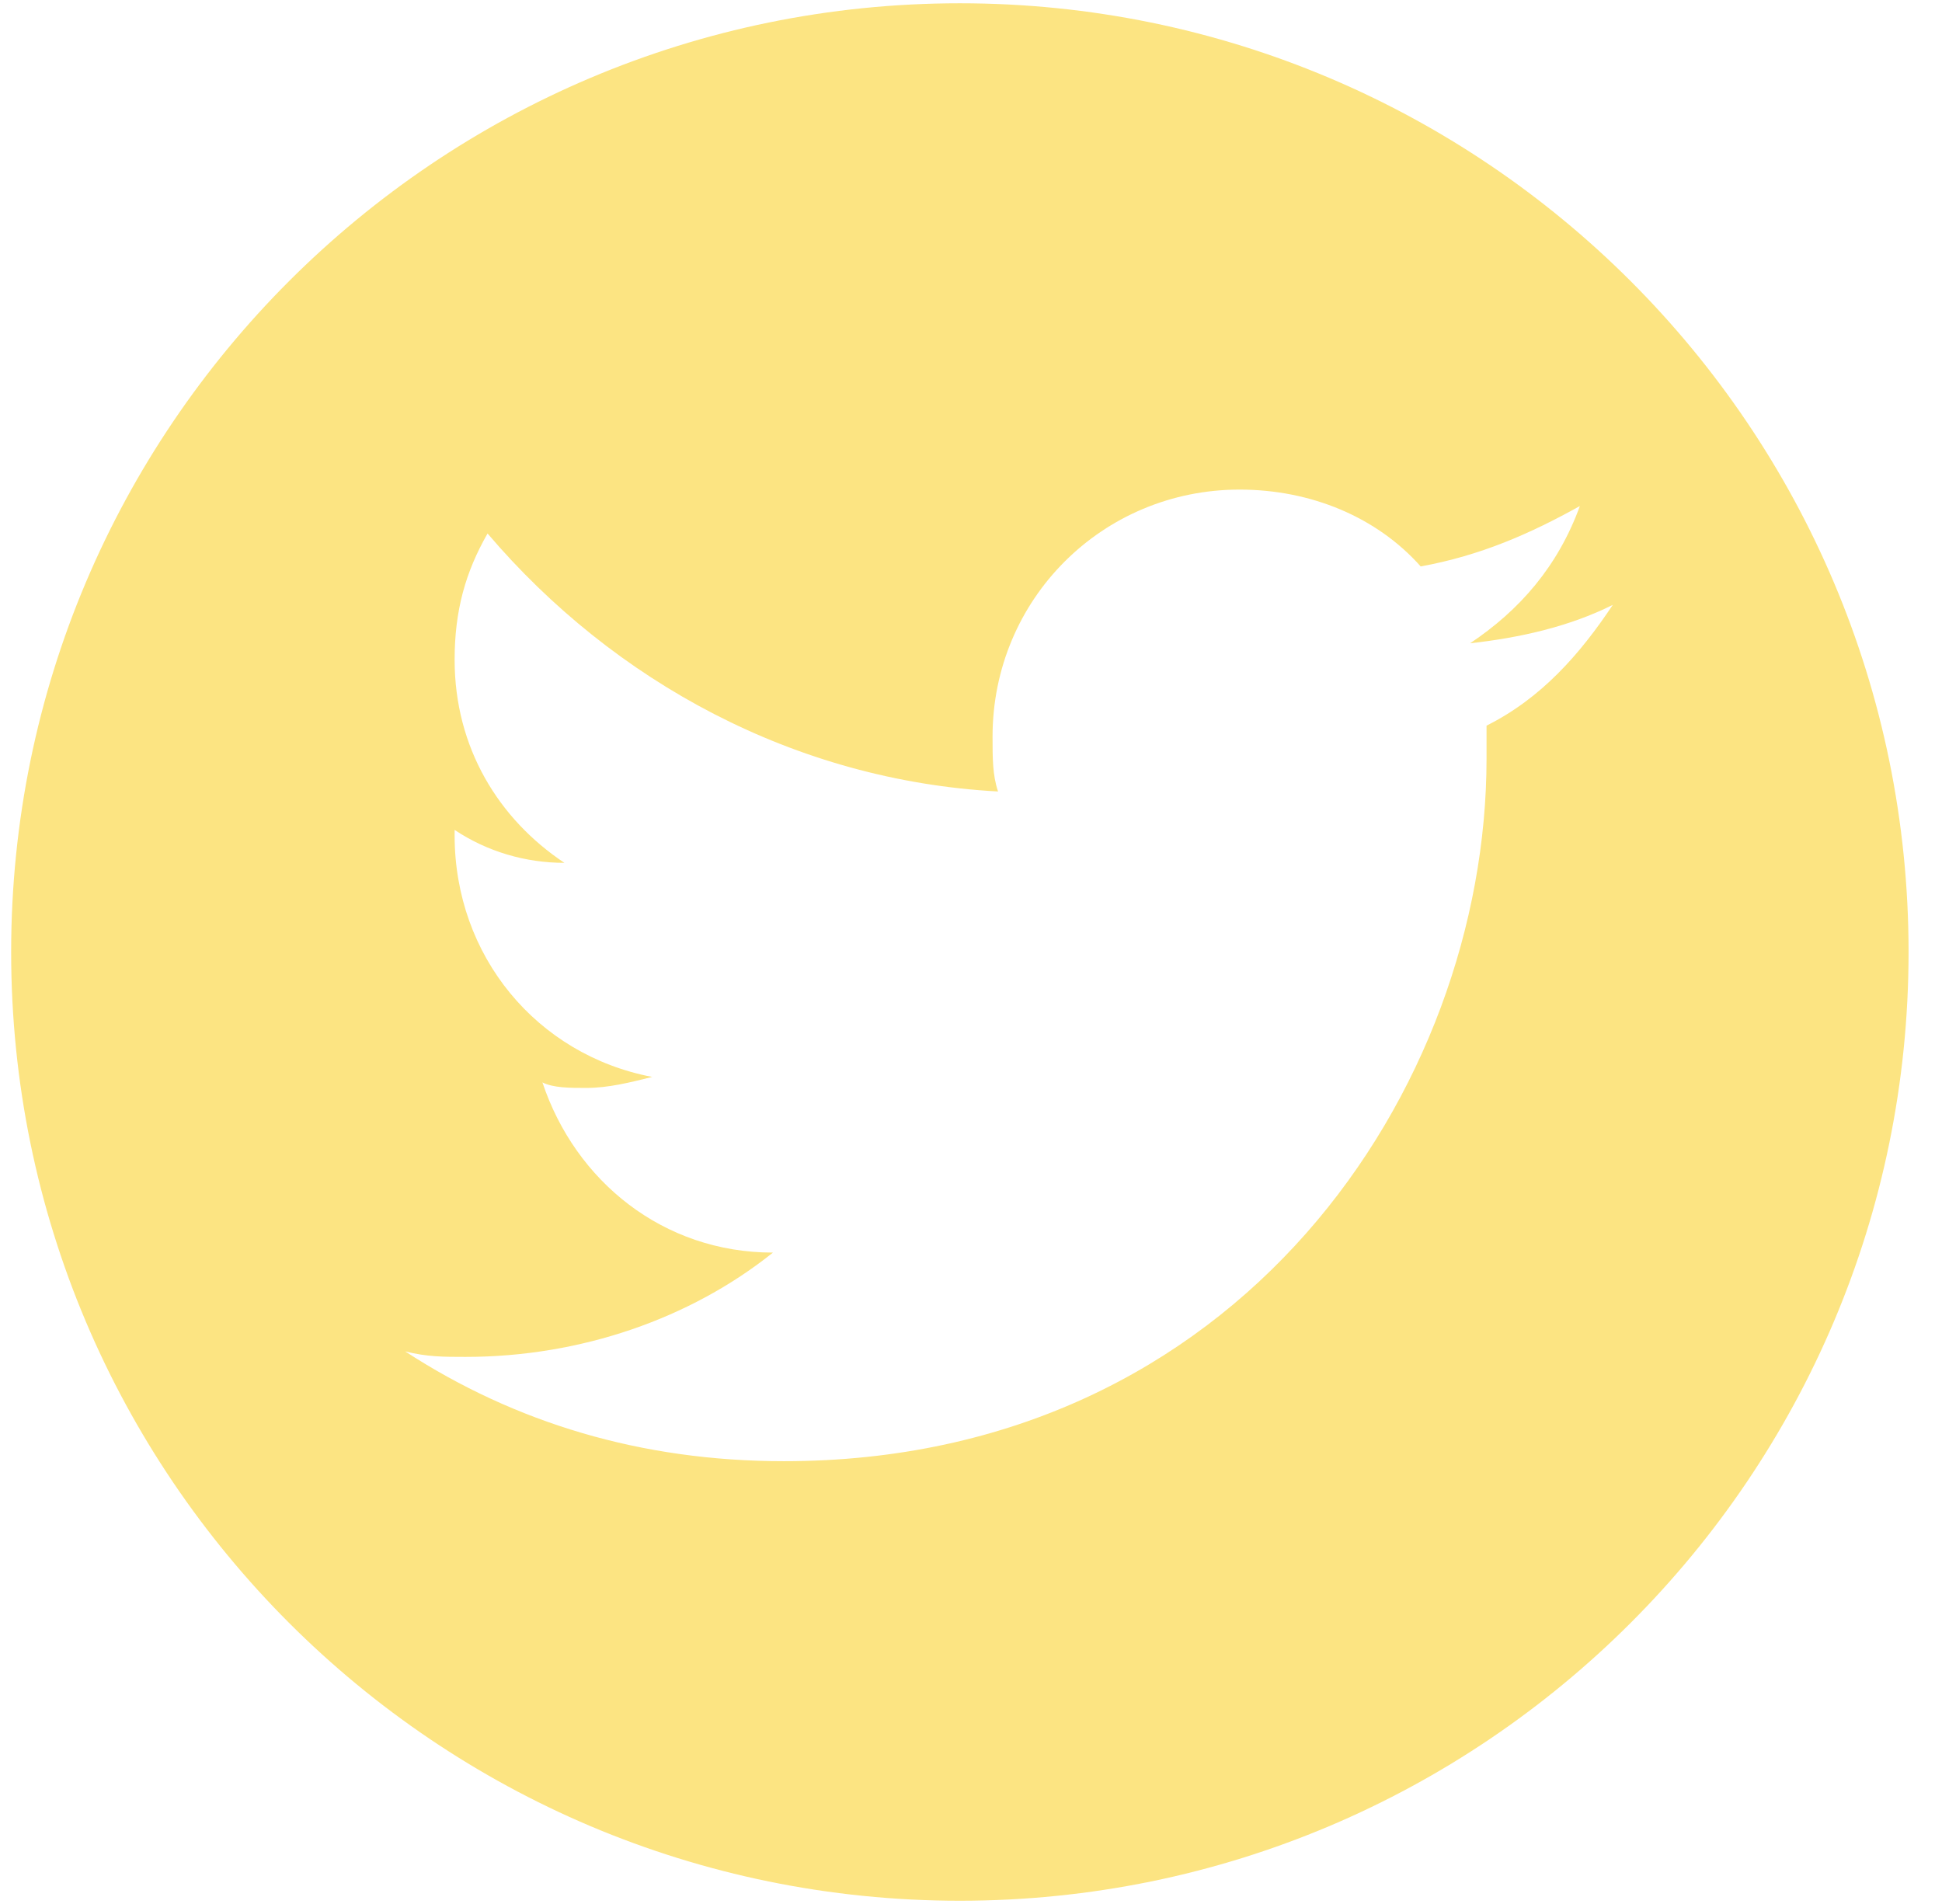
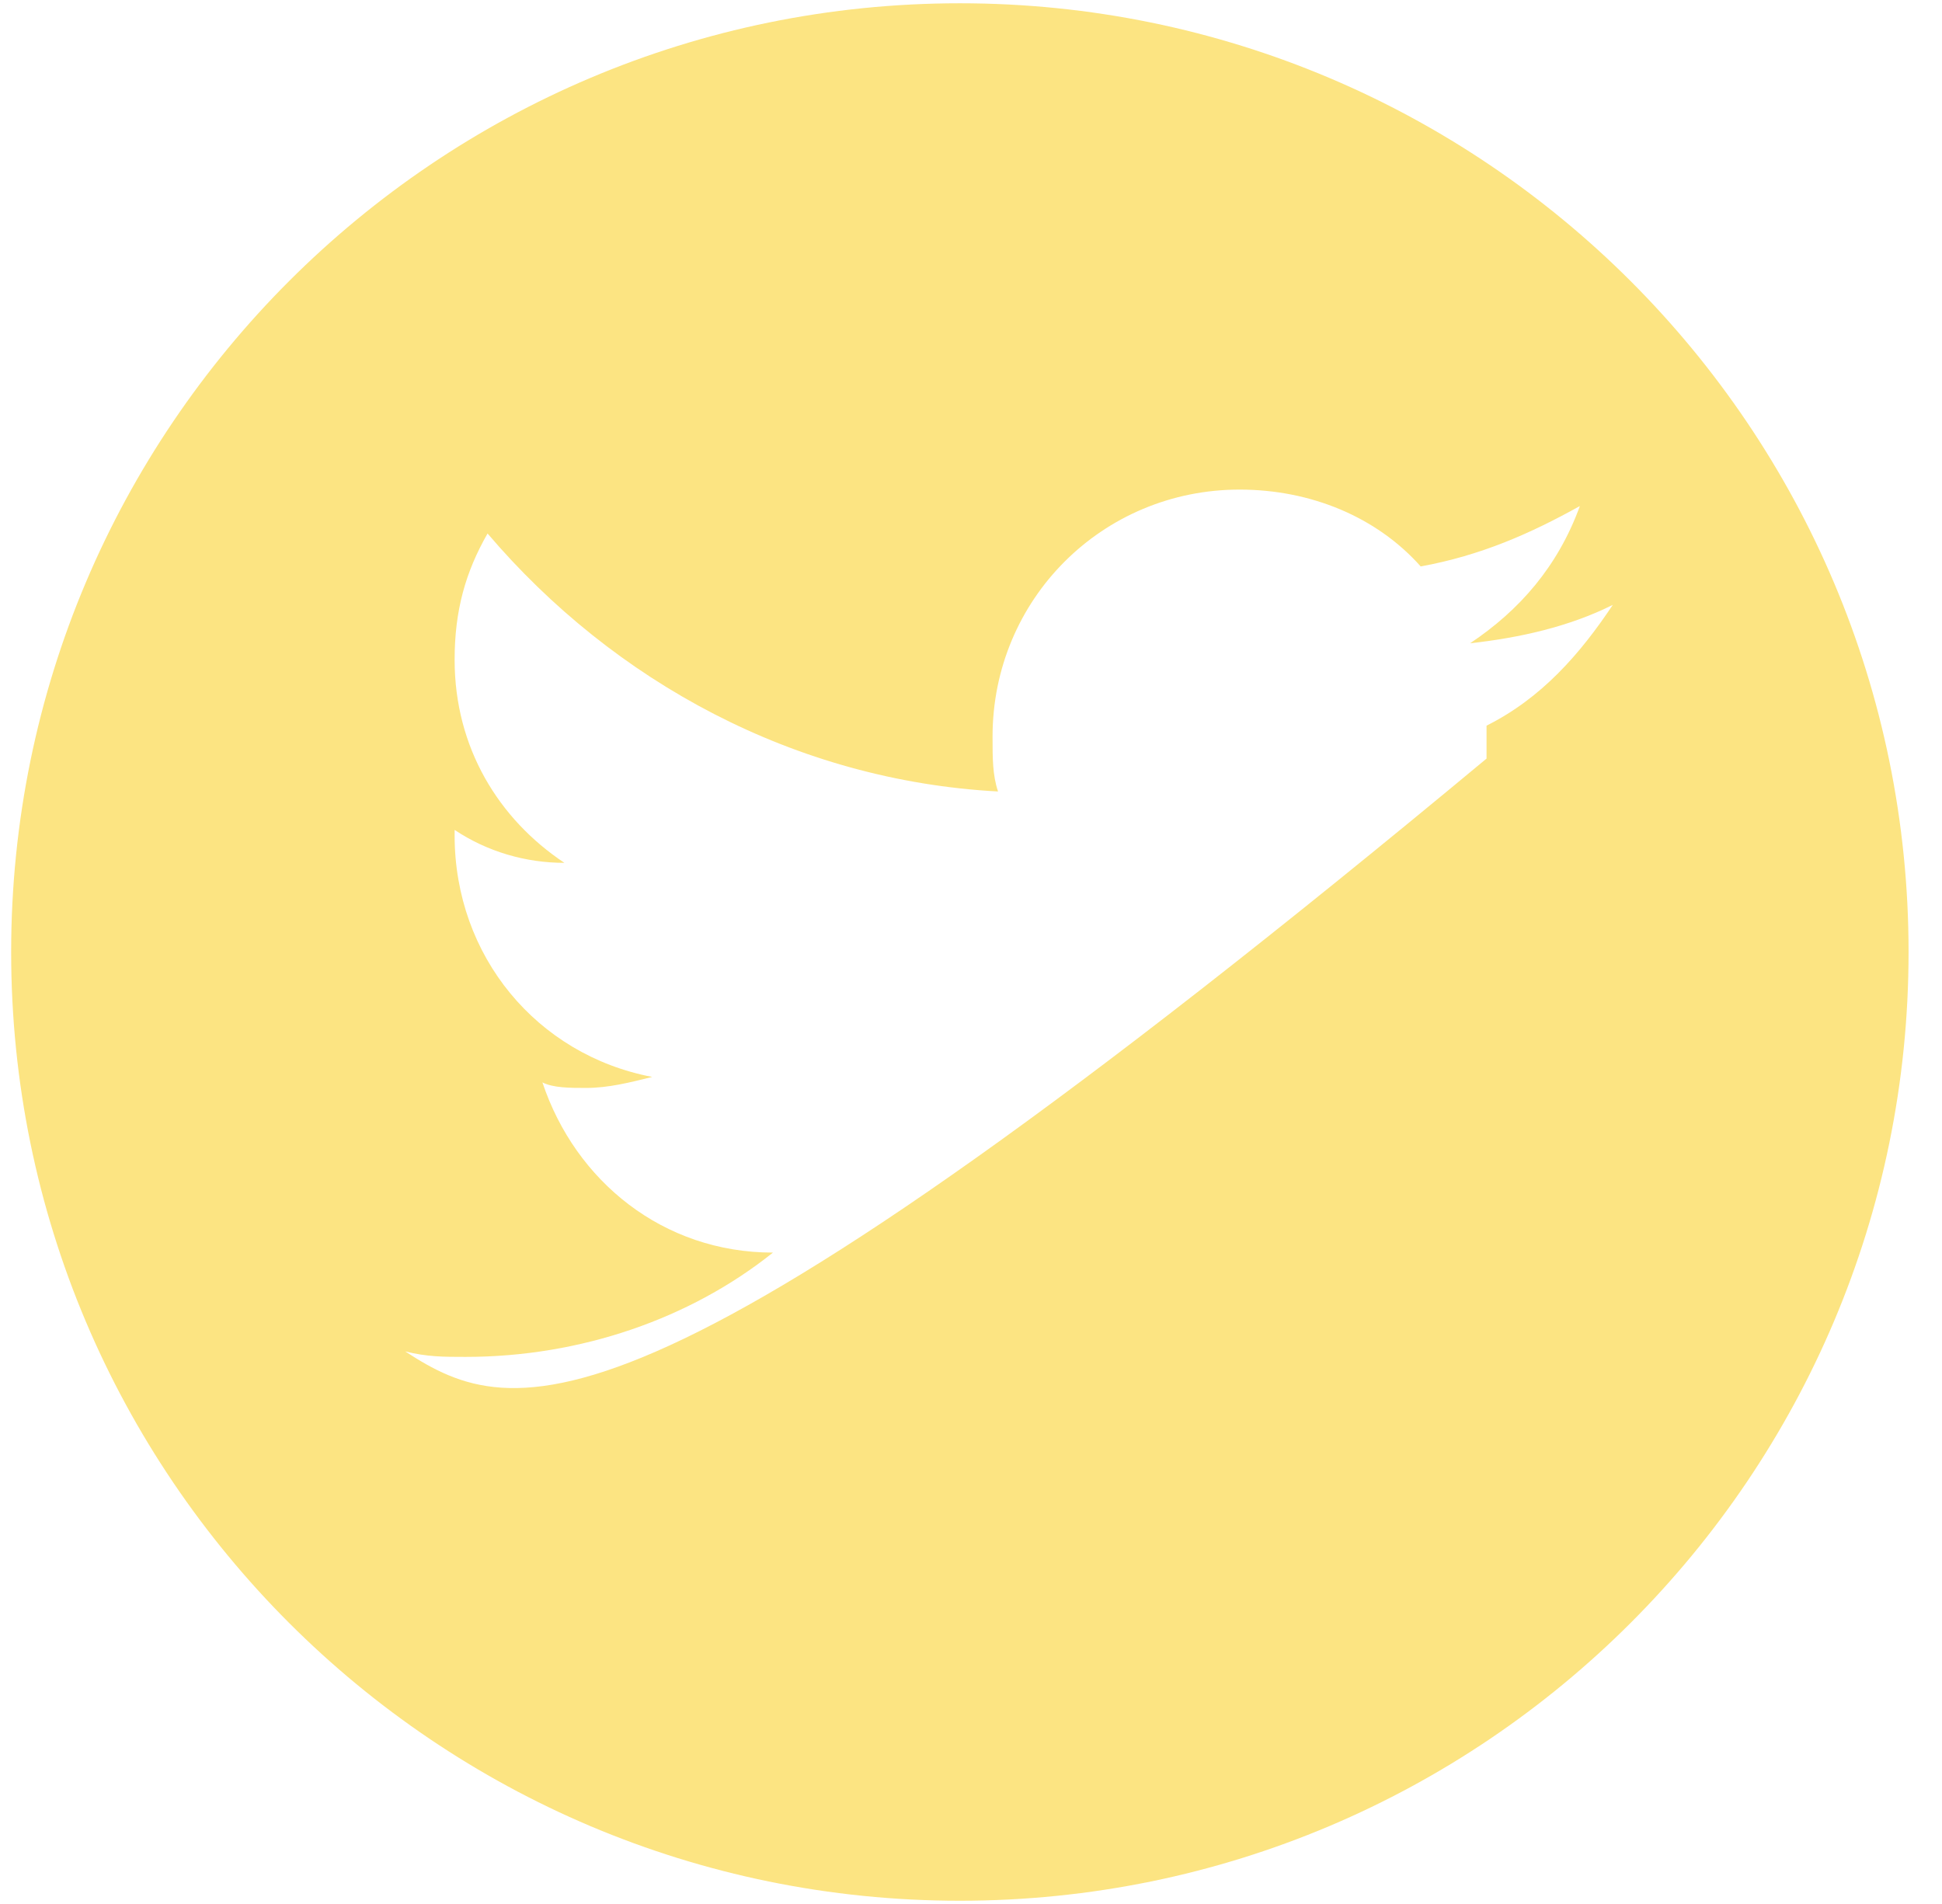
<svg xmlns="http://www.w3.org/2000/svg" width="51" height="50" viewBox="0 0 51 50" fill="none">
-   <path d="M25.207 0.086C11.448 0.086 0.293 11.241 0.293 25C0.293 38.76 11.448 49.915 25.207 49.915C38.967 49.915 50.122 38.76 50.122 25C50.122 11.241 38.967 0.086 25.207 0.086ZM39.039 19.056V19.921C39.039 28.57 32.552 38.372 20.587 38.372C16.84 38.372 13.524 37.363 10.641 35.489C11.217 35.633 11.65 35.633 12.226 35.633C15.254 35.633 18.137 34.624 20.299 32.894C17.416 32.894 15.11 31.02 14.245 28.425C14.533 28.57 14.966 28.57 15.398 28.57C15.975 28.57 16.551 28.425 17.128 28.281C14.101 27.704 11.939 25.11 11.939 21.938V21.794C12.804 22.371 13.813 22.659 14.822 22.659C13.092 21.506 11.939 19.632 11.939 17.325C11.939 16.028 12.227 15.019 12.804 14.01C16.119 17.902 20.877 20.497 26.21 20.785C26.066 20.353 26.066 19.92 26.066 19.344C26.066 15.74 28.949 12.857 32.553 12.857C34.427 12.857 36.157 13.578 37.31 14.875C38.895 14.586 40.193 14.01 41.49 13.289C40.913 14.875 39.904 16.028 38.607 16.893C39.904 16.749 41.202 16.461 42.355 15.884C41.49 17.182 40.48 18.335 39.039 19.056Z" fill="#FCE482" />
+   <path d="M25.207 0.086C11.448 0.086 0.293 11.241 0.293 25C0.293 38.76 11.448 49.915 25.207 49.915C38.967 49.915 50.122 38.76 50.122 25C50.122 11.241 38.967 0.086 25.207 0.086ZM39.039 19.056V19.921C16.84 38.372 13.524 37.363 10.641 35.489C11.217 35.633 11.65 35.633 12.226 35.633C15.254 35.633 18.137 34.624 20.299 32.894C17.416 32.894 15.11 31.02 14.245 28.425C14.533 28.57 14.966 28.57 15.398 28.57C15.975 28.57 16.551 28.425 17.128 28.281C14.101 27.704 11.939 25.11 11.939 21.938V21.794C12.804 22.371 13.813 22.659 14.822 22.659C13.092 21.506 11.939 19.632 11.939 17.325C11.939 16.028 12.227 15.019 12.804 14.01C16.119 17.902 20.877 20.497 26.21 20.785C26.066 20.353 26.066 19.92 26.066 19.344C26.066 15.74 28.949 12.857 32.553 12.857C34.427 12.857 36.157 13.578 37.31 14.875C38.895 14.586 40.193 14.01 41.49 13.289C40.913 14.875 39.904 16.028 38.607 16.893C39.904 16.749 41.202 16.461 42.355 15.884C41.49 17.182 40.48 18.335 39.039 19.056Z" fill="#FCE482" />
</svg>